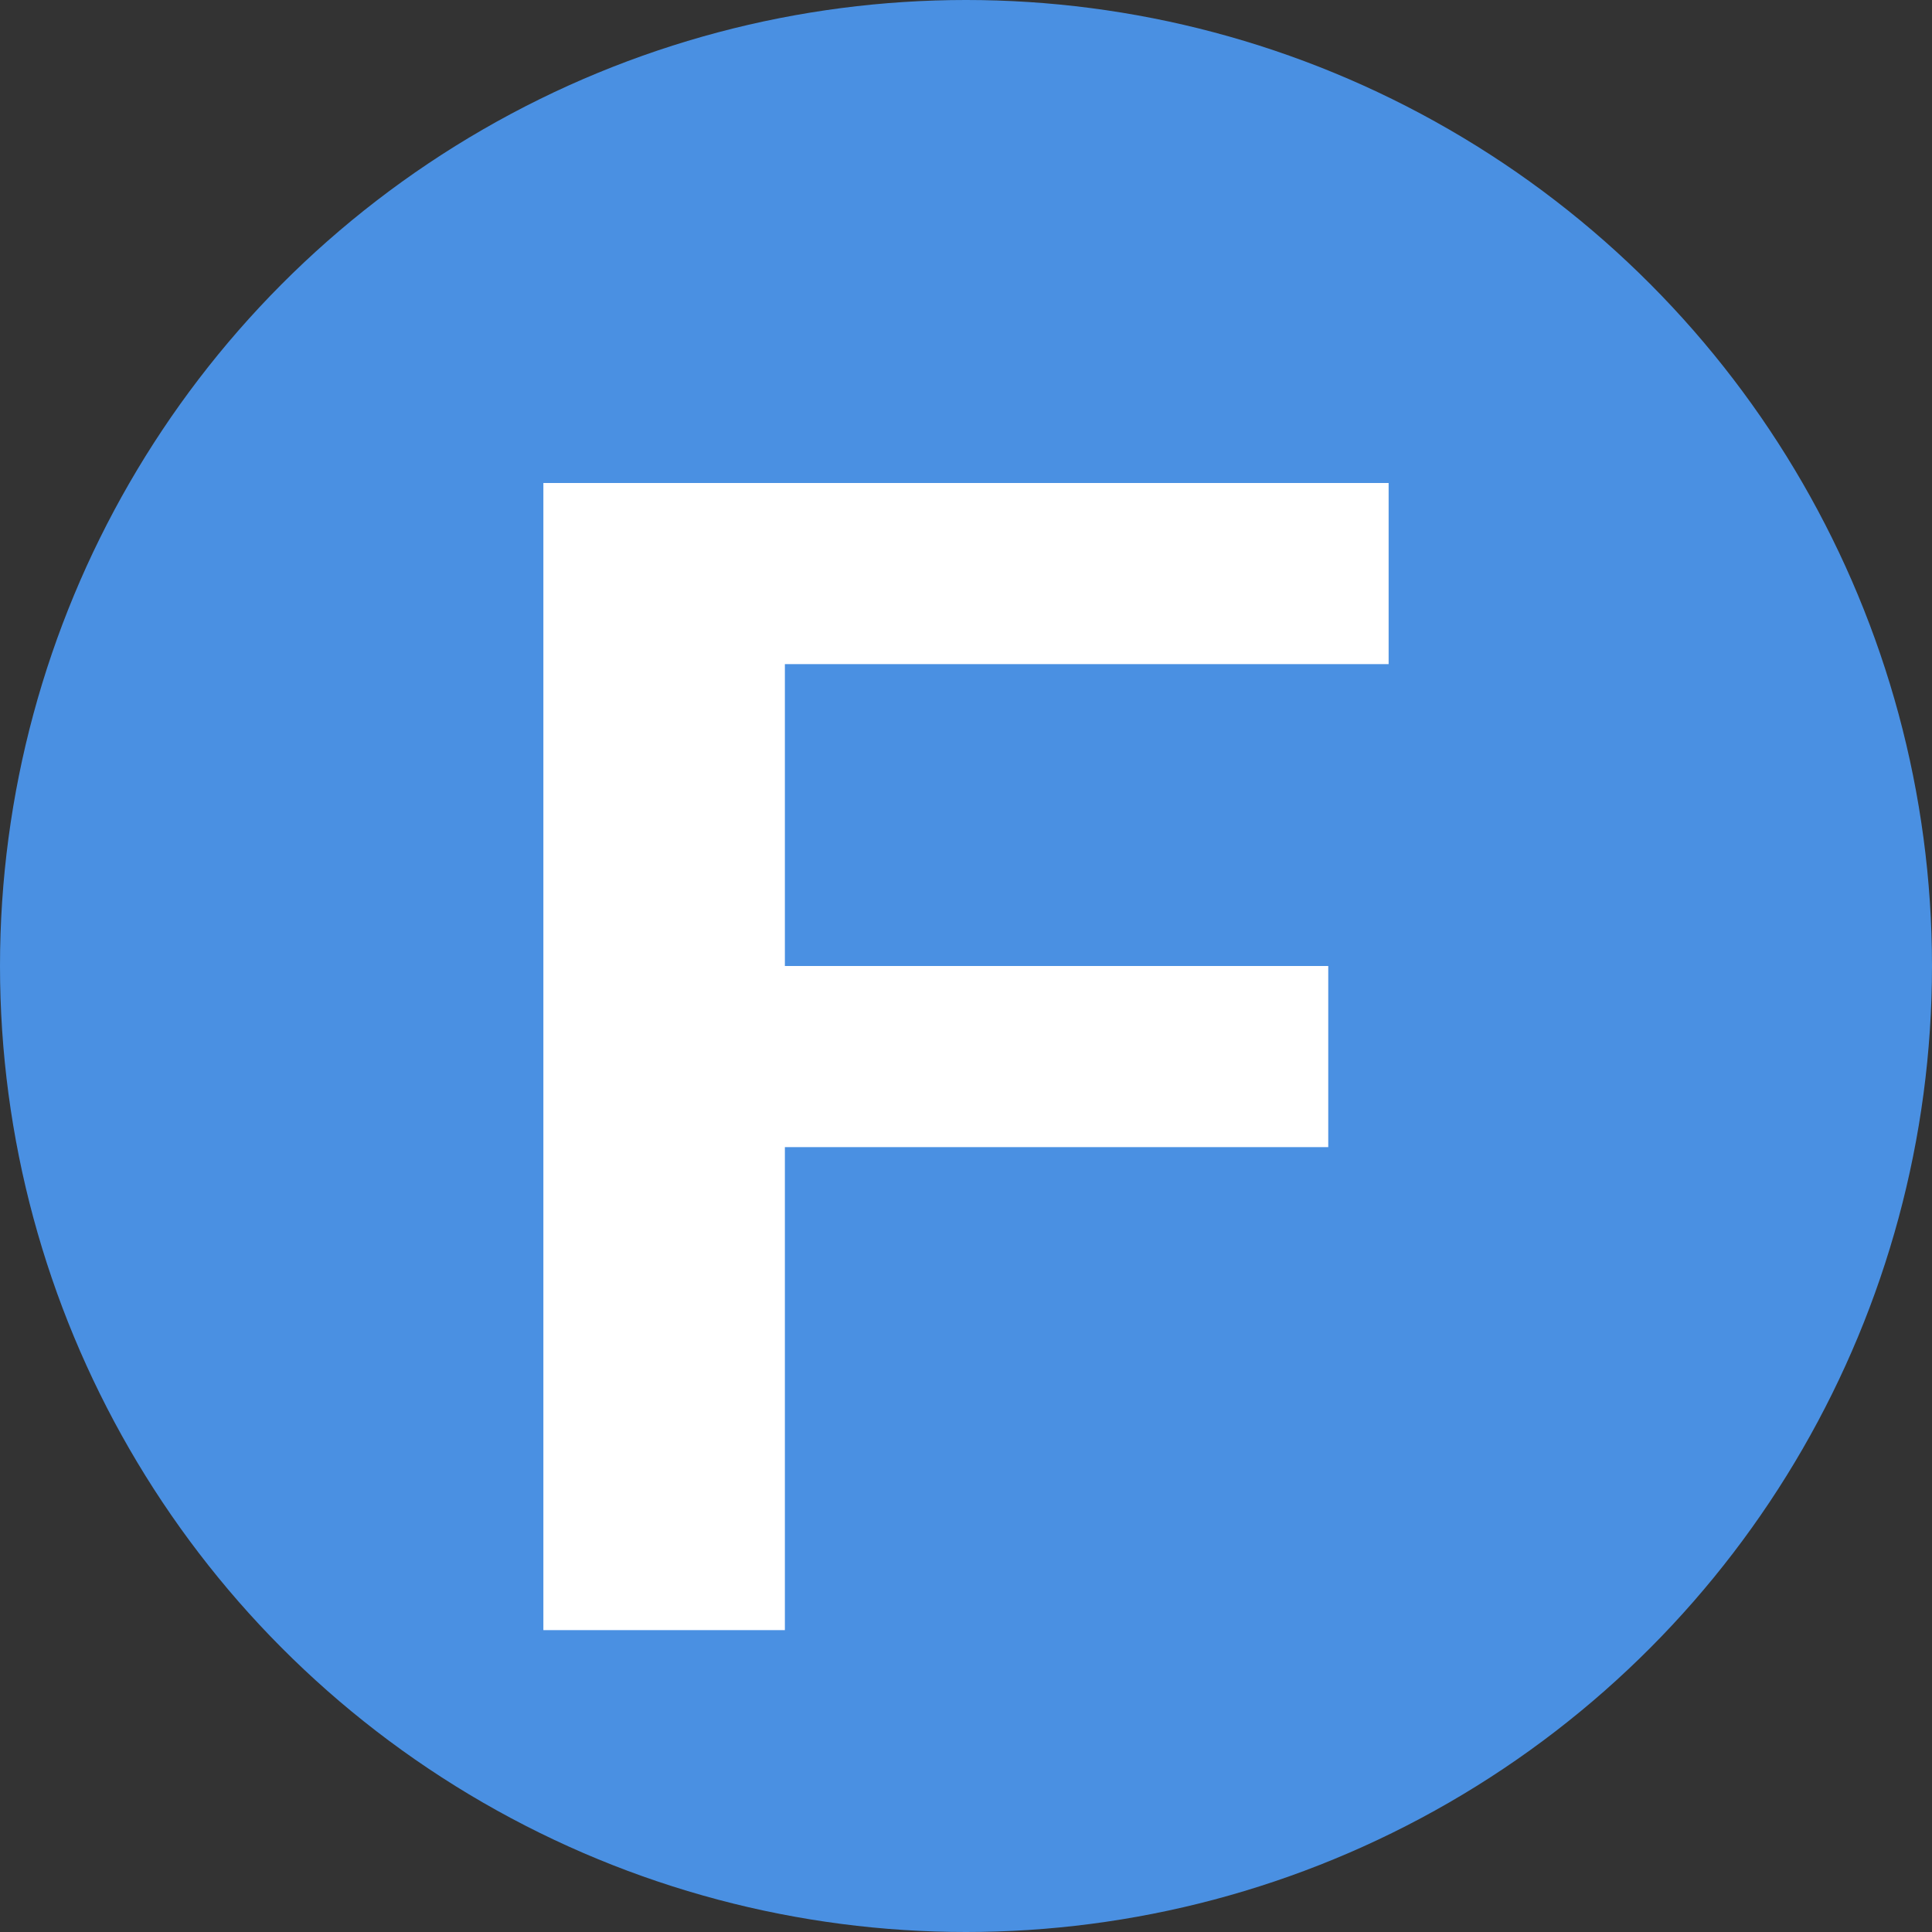
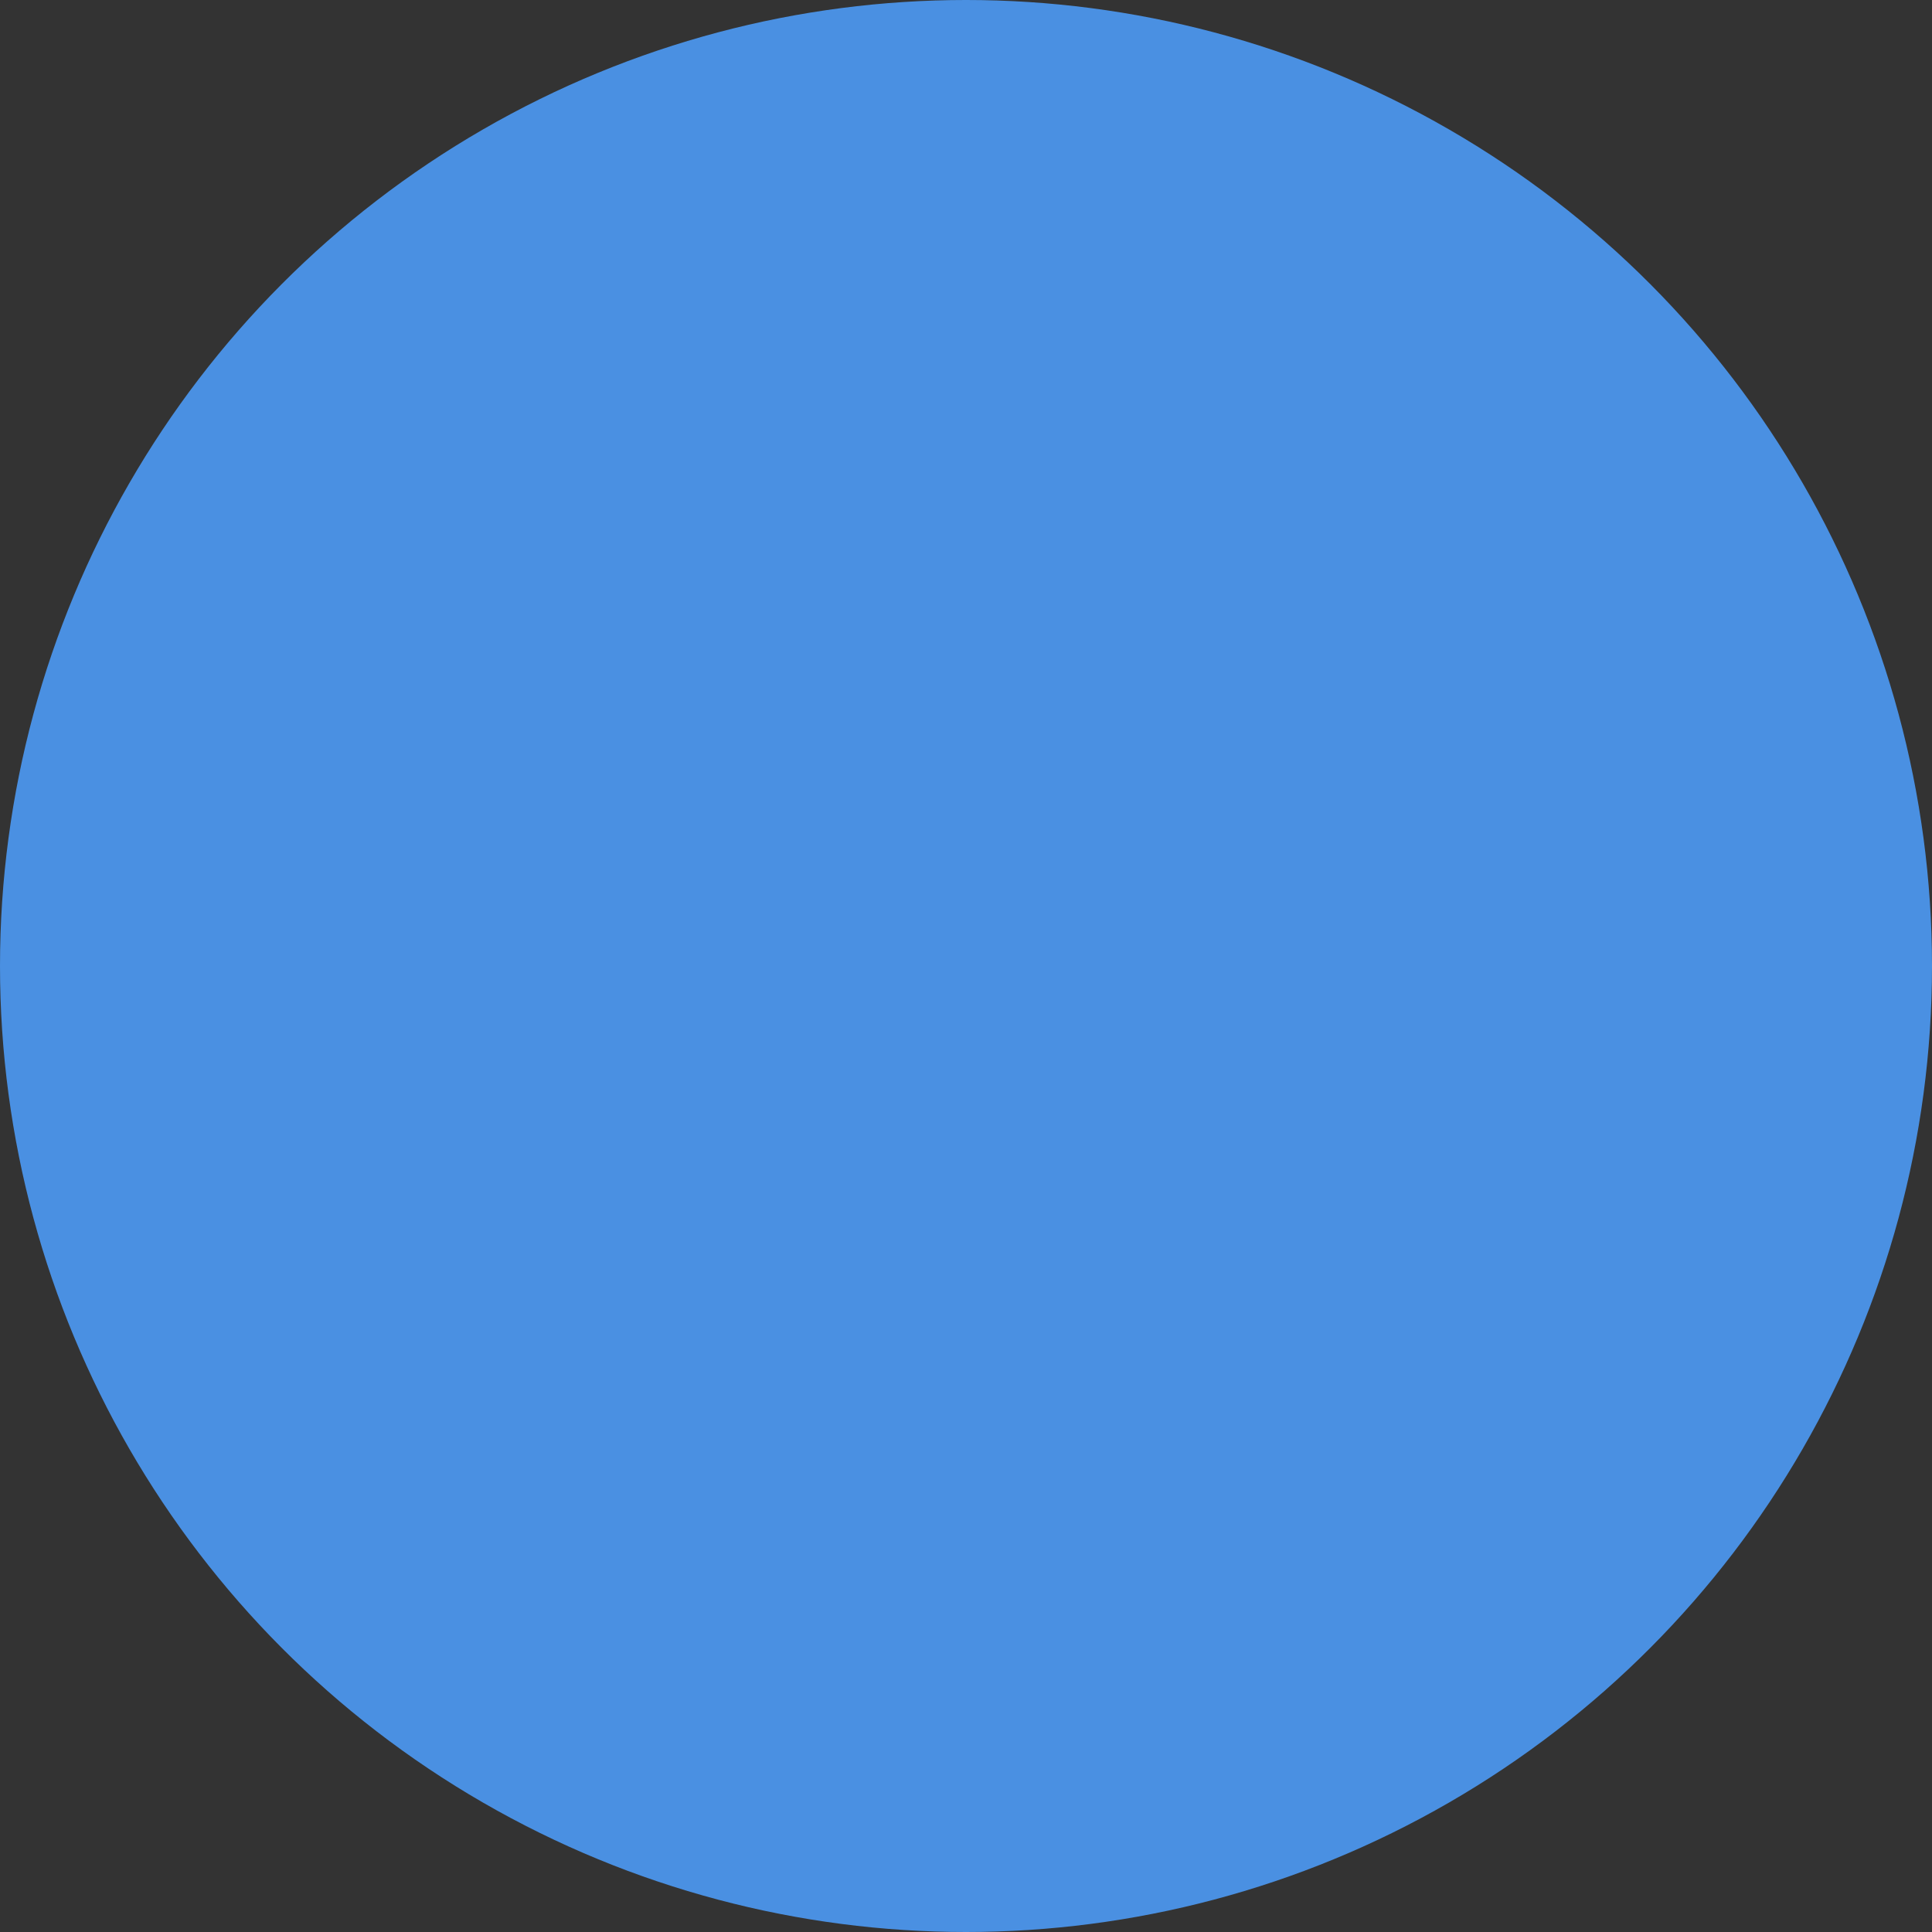
<svg xmlns="http://www.w3.org/2000/svg" viewBox="0 0 32 32">
  <rect x="0" y="0" width="32" height="32" fill="#333333" stroke="none" />
  <circle cx="16" cy="16" r="16" fill="#4a90e2" />
-   <path d="M9 8 h14 v3 h-10 v5 h9 v3 h-9 v8 h-4 Z" fill="white" />
</svg>